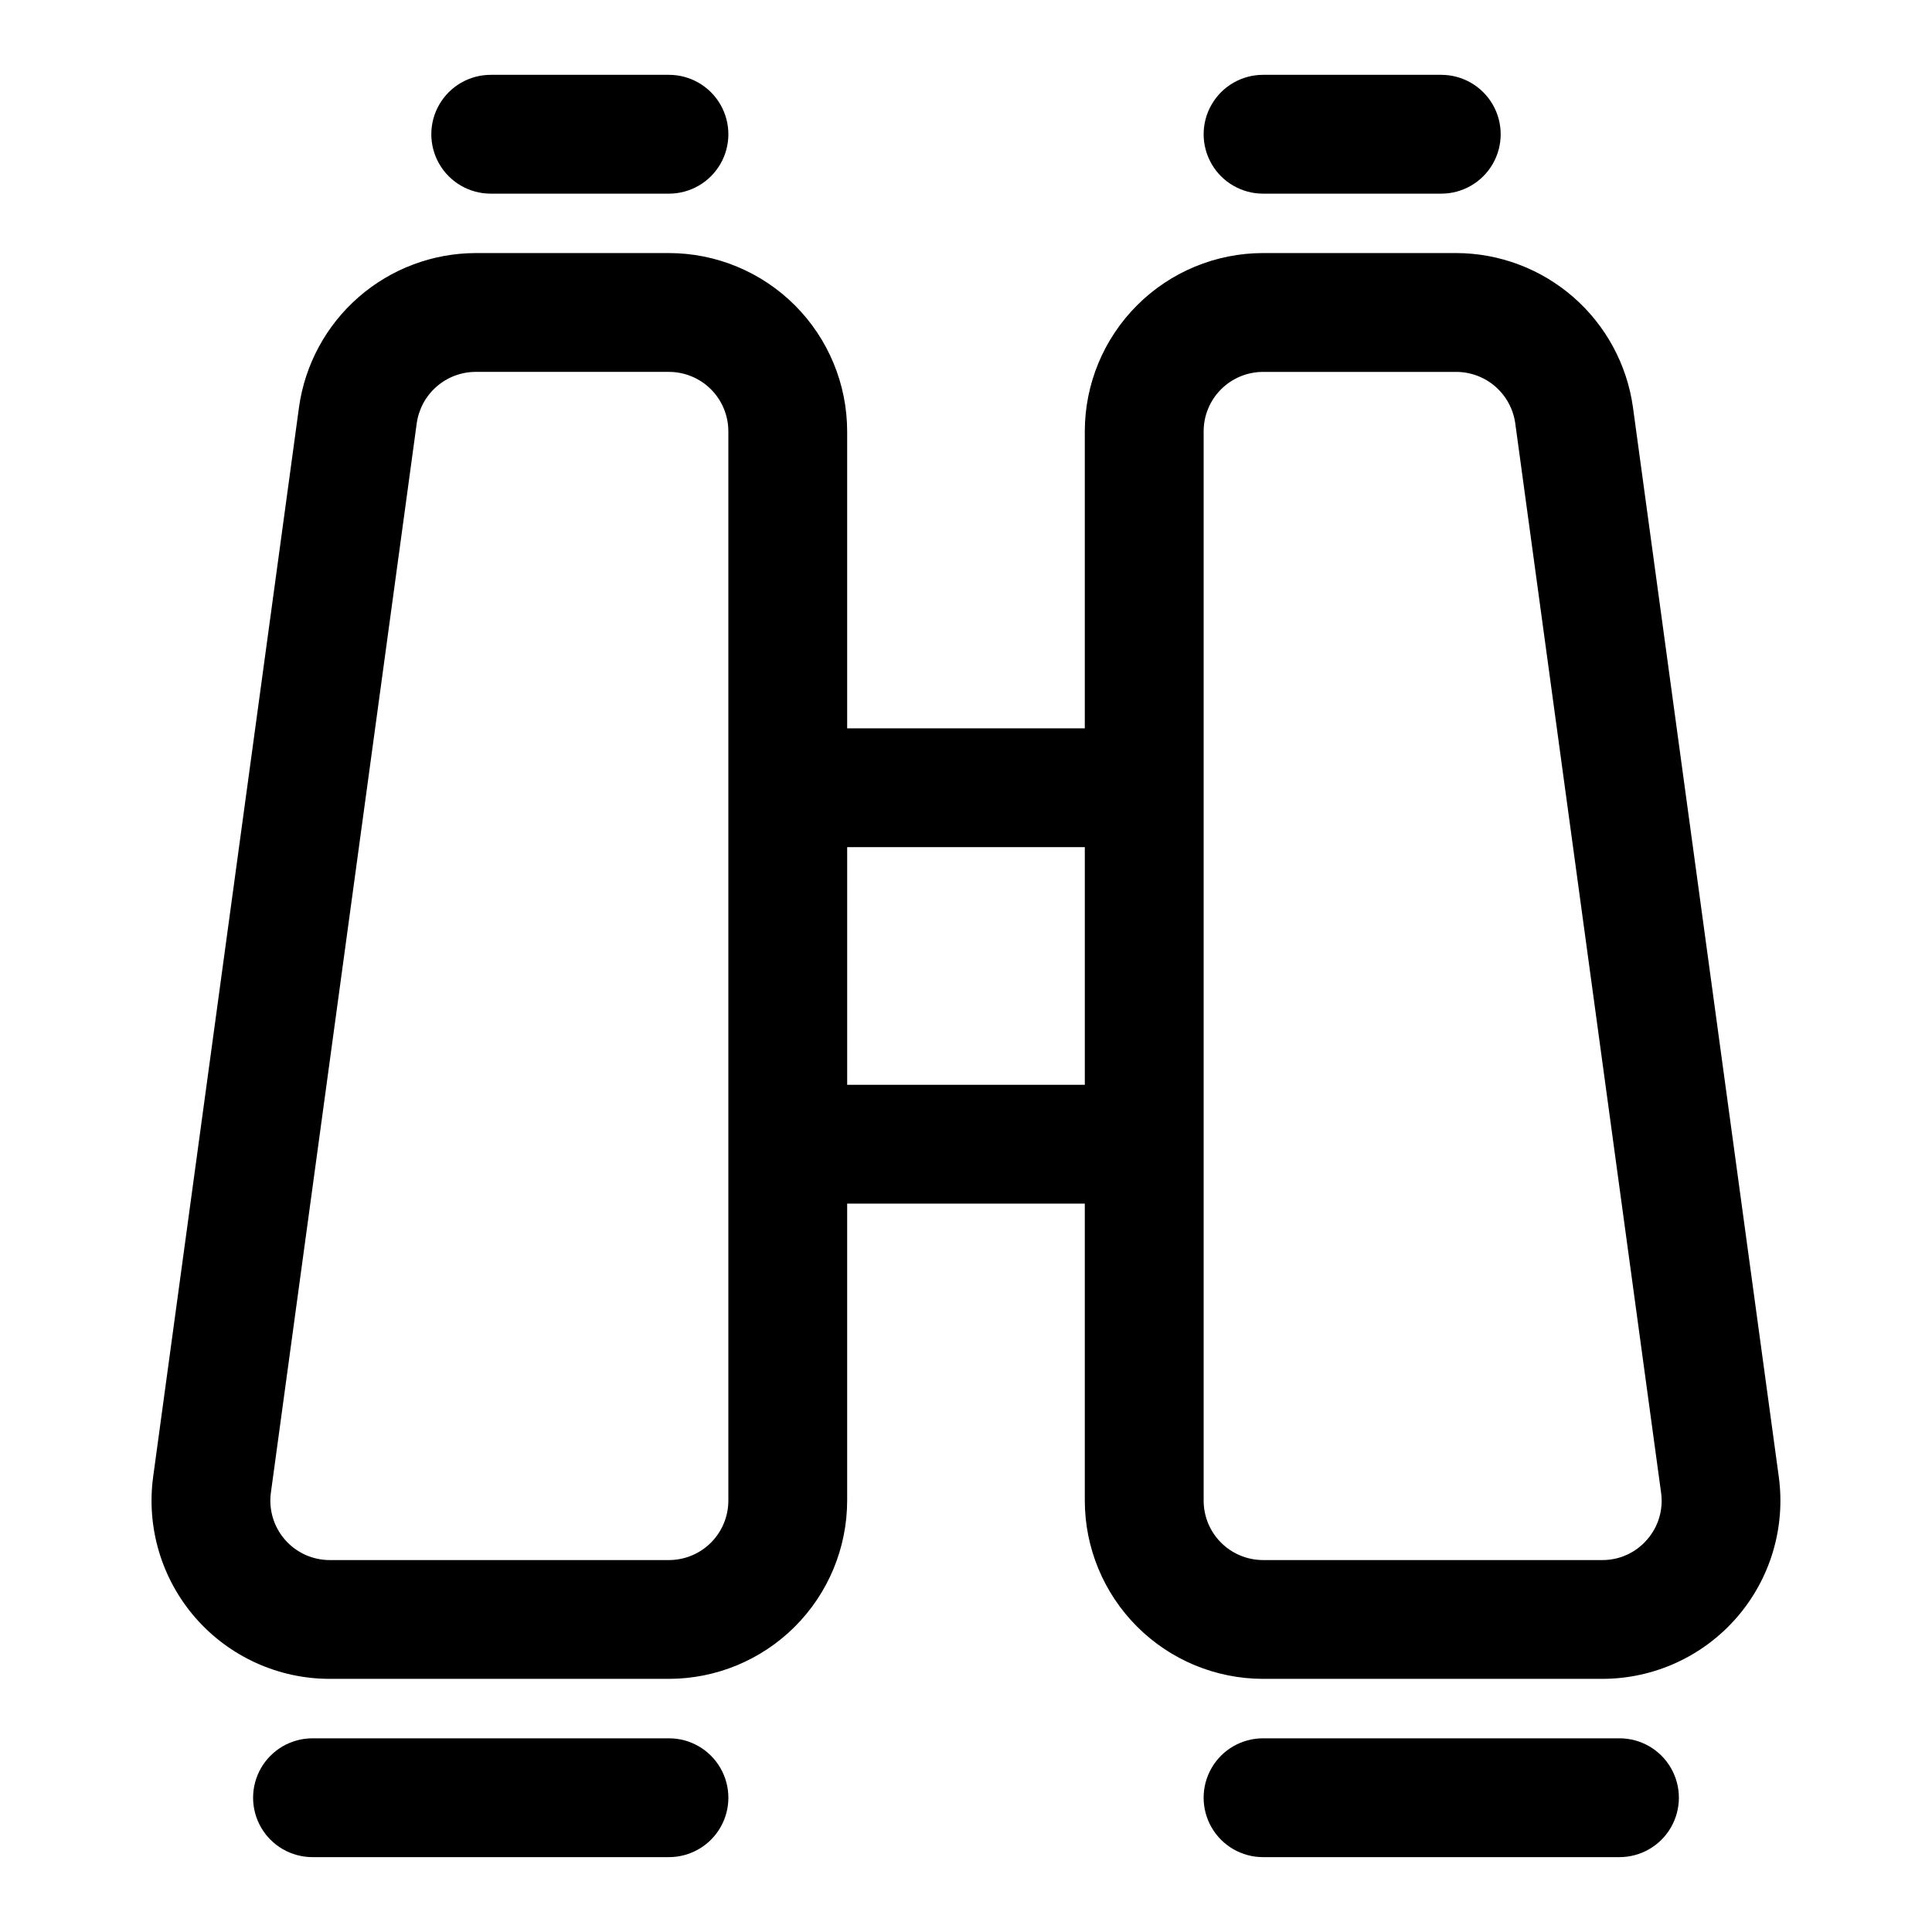
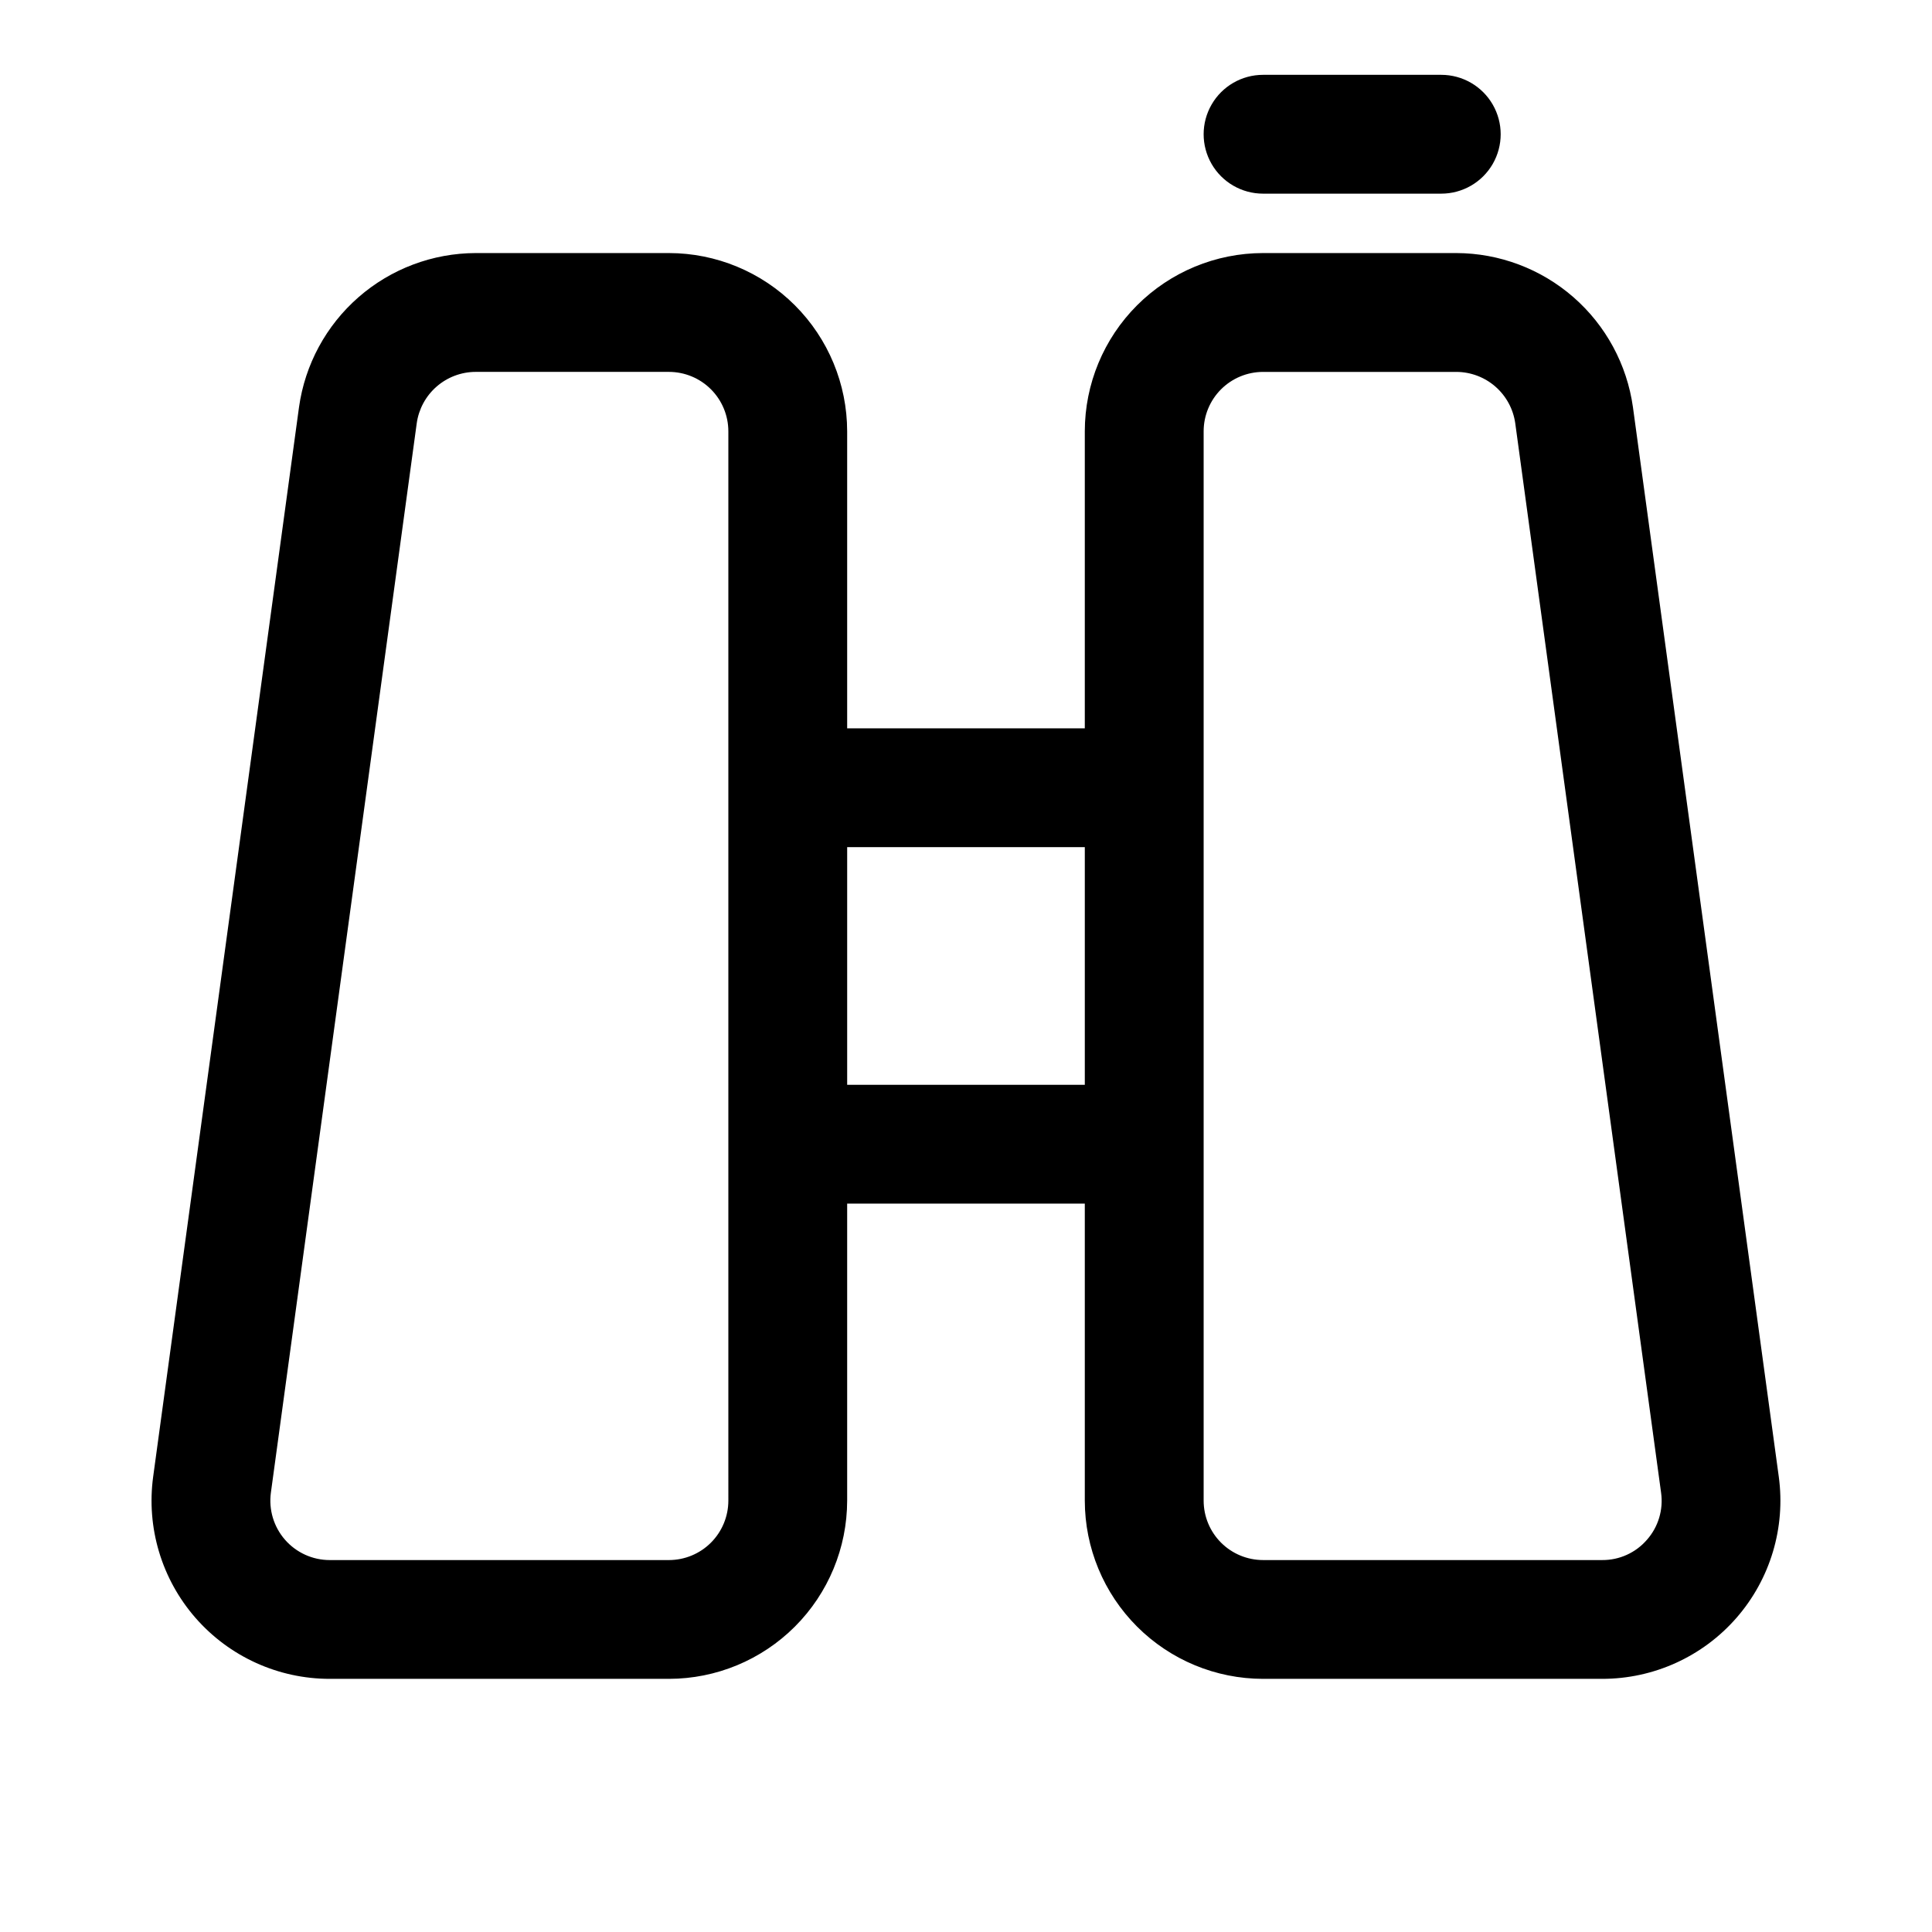
<svg xmlns="http://www.w3.org/2000/svg" fill="#000000" width="800px" height="800px" version="1.1" viewBox="144 144 512 512">
  <g>
-     <path d="m274.05 195.32h47.23c5.625 0 10.824-3 13.637-7.871s2.812-10.871 0-15.742c-2.812-4.871-8.012-7.875-13.637-7.875h-47.23c-5.625 0-10.824 3.004-13.637 7.875-2.812 4.871-2.812 10.871 0 15.742s8.012 7.871 13.637 7.871z" />
-     <path d="m321.28 604.67h-94.465c-5.625 0-10.82 3-13.633 7.871-2.812 4.871-2.812 10.871 0 15.746 2.812 4.871 8.008 7.871 13.633 7.871h94.465c5.625 0 10.824-3 13.637-7.871 2.812-4.875 2.812-10.875 0-15.746-2.812-4.871-8.012-7.871-13.637-7.871z" />
    <path d="m615.39 535.31-38.645-283.41c-1.582-11.297-7.184-21.648-15.777-29.148-8.598-7.5-19.609-11.652-31.016-11.688h-51.238c-12.523 0.012-24.527 4.992-33.383 13.848-8.855 8.855-13.836 20.863-13.848 33.383v78.719l-62.977 0.004v-78.723c-0.016-12.52-4.996-24.527-13.852-33.383-8.855-8.855-20.859-13.836-33.383-13.848h-51.238c-11.41 0.039-22.422 4.188-31.02 11.695-8.594 7.504-14.195 17.855-15.773 29.156l-38.645 283.39v-0.004c-1.848 13.516 2.238 27.168 11.207 37.445 8.973 10.277 21.945 16.172 35.586 16.168h89.883c12.523-0.012 24.527-4.992 33.383-13.848 8.855-8.855 13.836-20.859 13.852-33.383v-78.719h62.977v78.719c0.012 12.523 4.992 24.527 13.848 33.383 8.855 8.855 20.859 13.836 33.383 13.848h89.883c13.641 0.004 26.617-5.891 35.586-16.168 8.969-10.277 13.055-23.93 11.207-37.445zm-278.37 6.383c-0.004 4.176-1.664 8.176-4.617 11.129-2.949 2.949-6.953 4.609-11.129 4.613h-89.883c-4.547 0.004-8.875-1.965-11.867-5.391-2.988-3.43-4.352-7.981-3.734-12.488l38.648-283.38c0.527-3.766 2.394-7.219 5.258-9.719 2.867-2.504 6.539-3.891 10.34-3.902h51.238c4.176 0.004 8.18 1.664 11.129 4.613 2.953 2.953 4.613 6.957 4.617 11.129zm31.488-110.21v-62.977h62.977v62.977zm211.95 120.57c-2.973 3.445-7.305 5.41-11.855 5.379h-89.883c-4.176-0.004-8.176-1.664-11.129-4.613-2.953-2.953-4.613-6.953-4.613-11.129v-283.39c0-4.172 1.66-8.176 4.613-11.129 2.953-2.949 6.953-4.609 11.129-4.613h51.238c3.801 0.012 7.469 1.395 10.336 3.894 2.863 2.5 4.731 5.949 5.262 9.711l38.645 283.39c0.641 4.512-0.727 9.082-3.742 12.5z" />
    <path d="m478.72 195.32h47.23c5.625 0 10.824-3 13.637-7.871s2.812-10.871 0-15.742c-2.812-4.871-8.012-7.875-13.637-7.875h-47.23c-5.625 0-10.824 3.004-13.633 7.875-2.812 4.871-2.812 10.871 0 15.742 2.809 4.871 8.008 7.871 13.633 7.871z" />
-     <path d="m573.18 604.67h-94.465c-5.625 0-10.824 3-13.633 7.871-2.812 4.871-2.812 10.871 0 15.746 2.809 4.871 8.008 7.871 13.633 7.871h94.465c5.625 0 10.82-3 13.633-7.871 2.812-4.875 2.812-10.875 0-15.746-2.812-4.871-8.008-7.871-13.633-7.871z" />
  </g>
</svg>